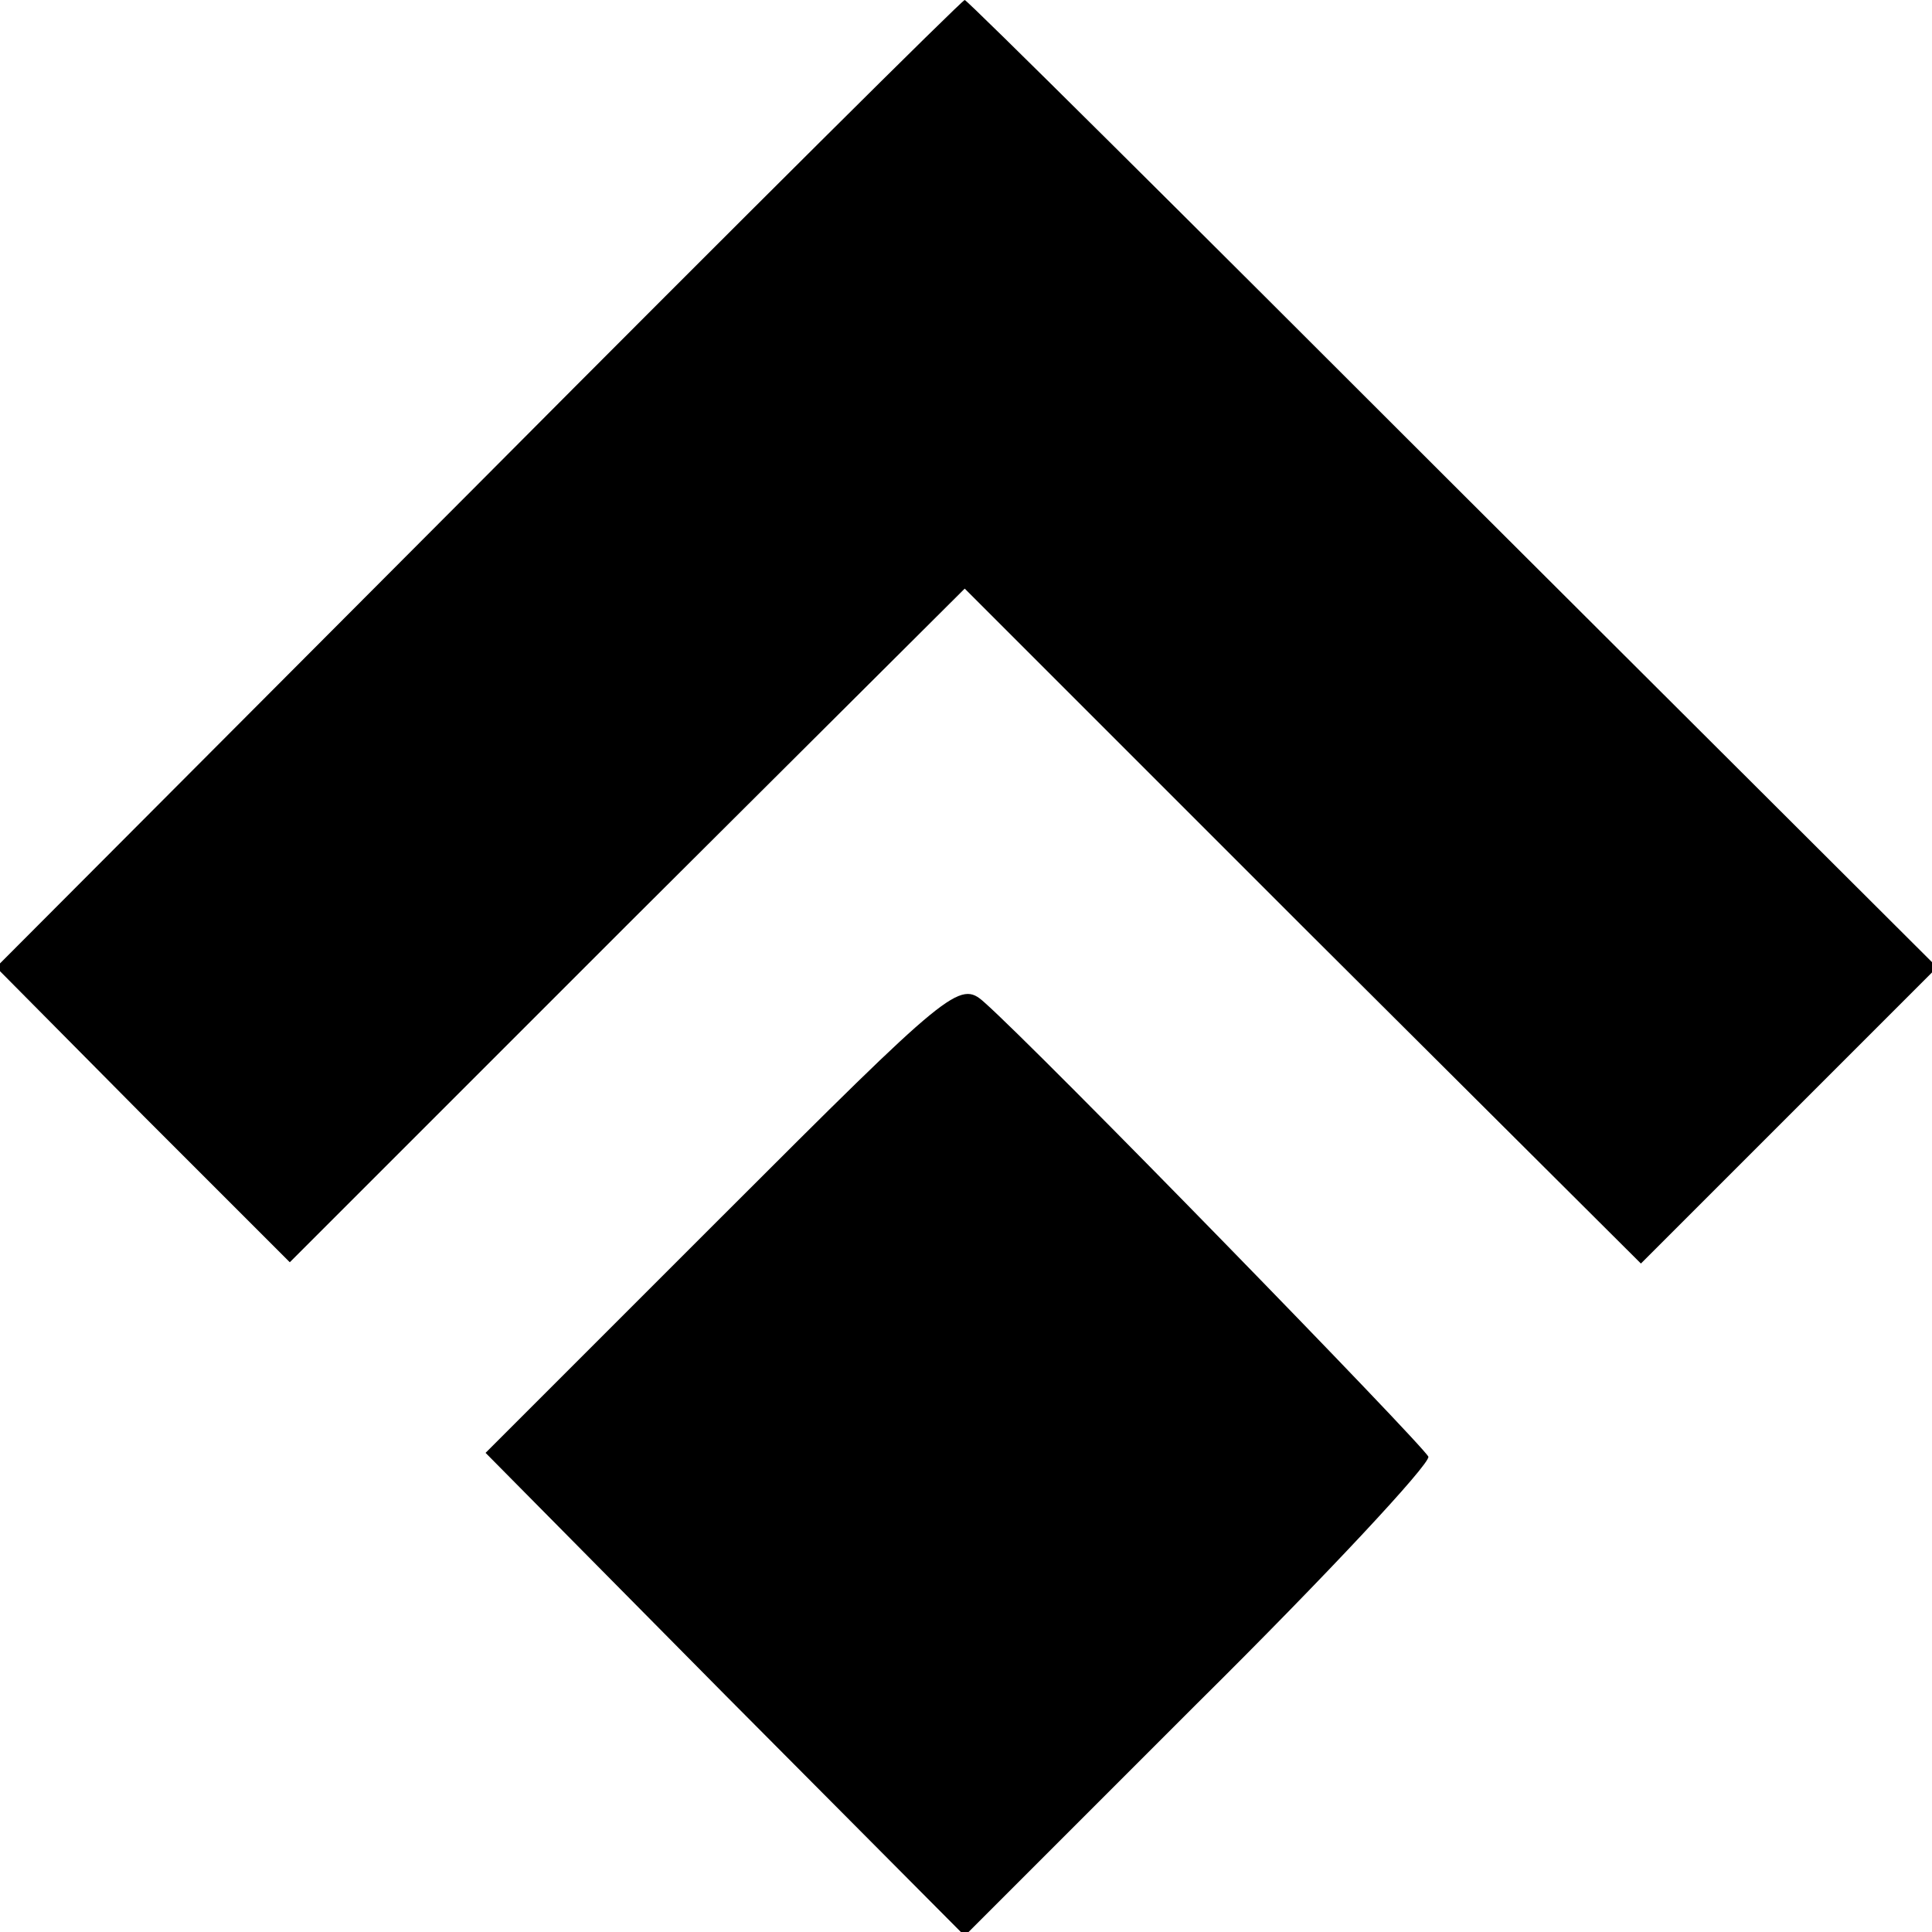
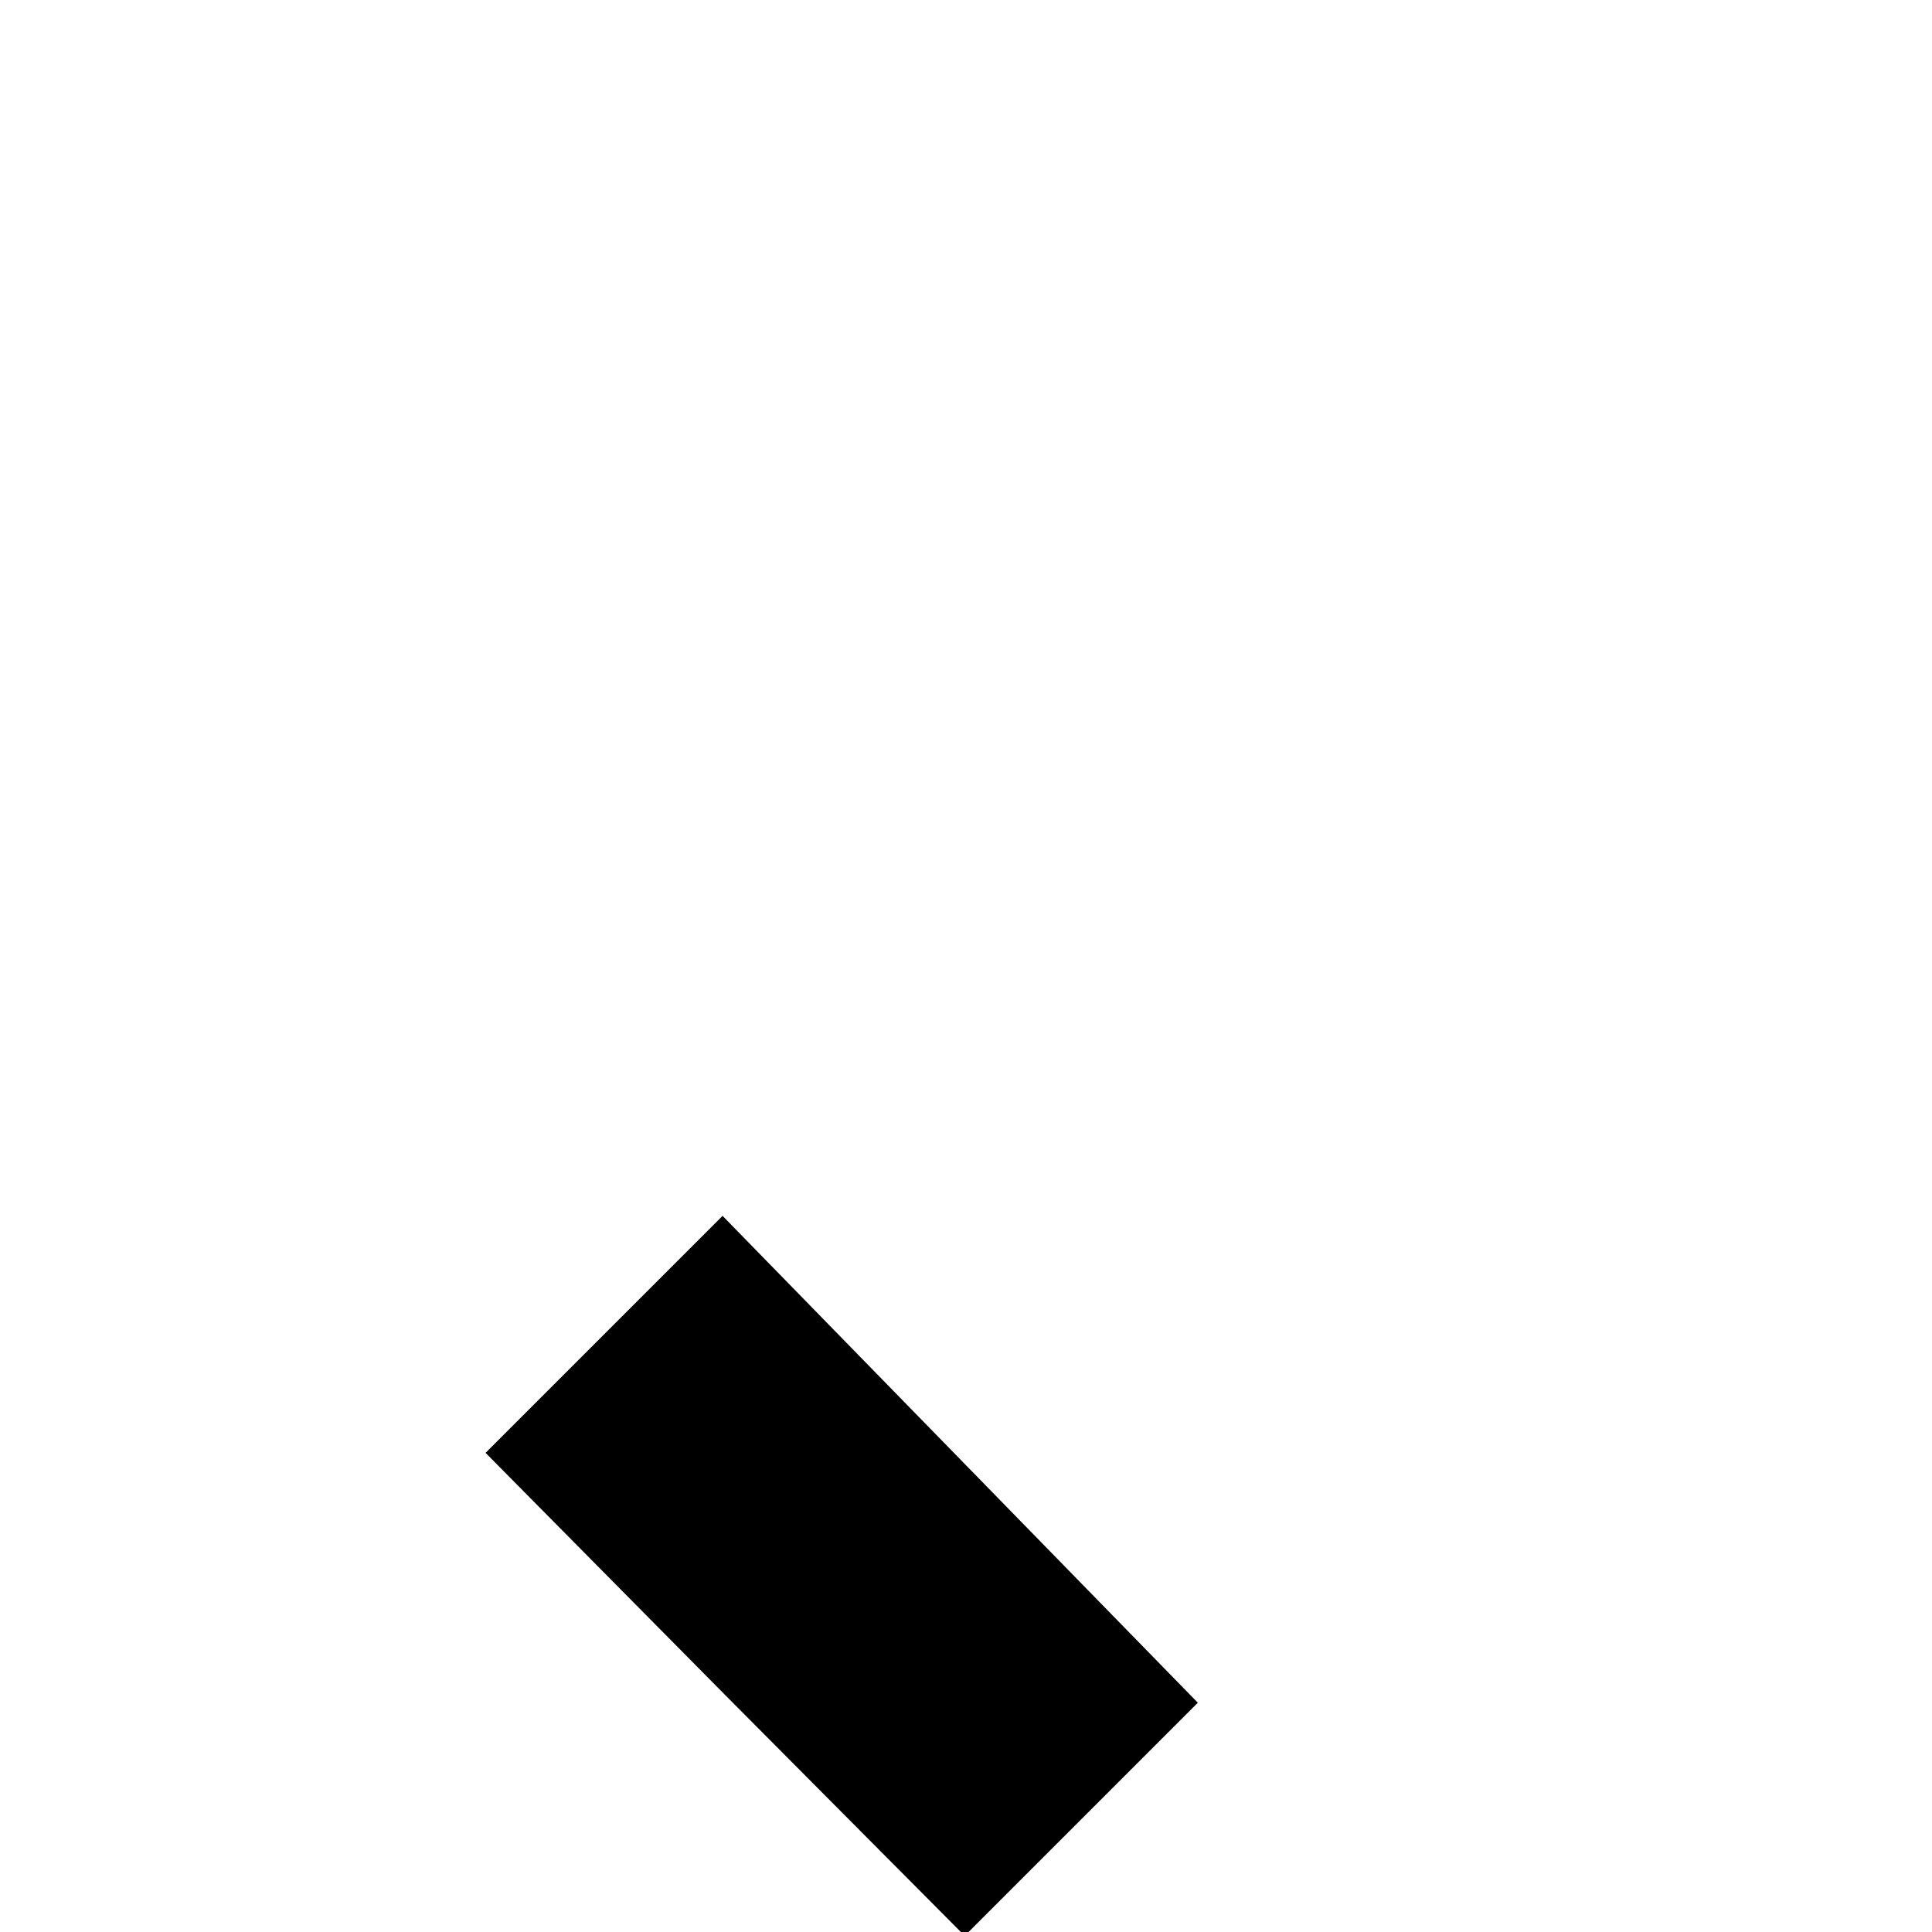
<svg xmlns="http://www.w3.org/2000/svg" version="1.0" width="150pt" height="150pt" viewBox="0 0 150 150" preserveAspectRatio="xMidYMid meet">
  <g transform="translate(0,150) scale(0.1,-0.1)" fill="#000000" stroke="none">
-     <path d="M371 1124 l-374 -375 114 -115 114 -114 262 262 262 261 262 -262 263 -262 115 115 115 115 -376 375 c-207 207 -377 376 -379 376 -2 0 -172 -169 -378 -376z" />
-     <path d="M561 556 l-184 -184 186 -188 186 -187 181 181 c100 99 180 185 179 191 -4 9 -303 316 -345 353 -19 17 -26 11 -203 -166z" />
+     <path d="M561 556 l-184 -184 186 -188 186 -187 181 181 z" />
  </g>
</svg>